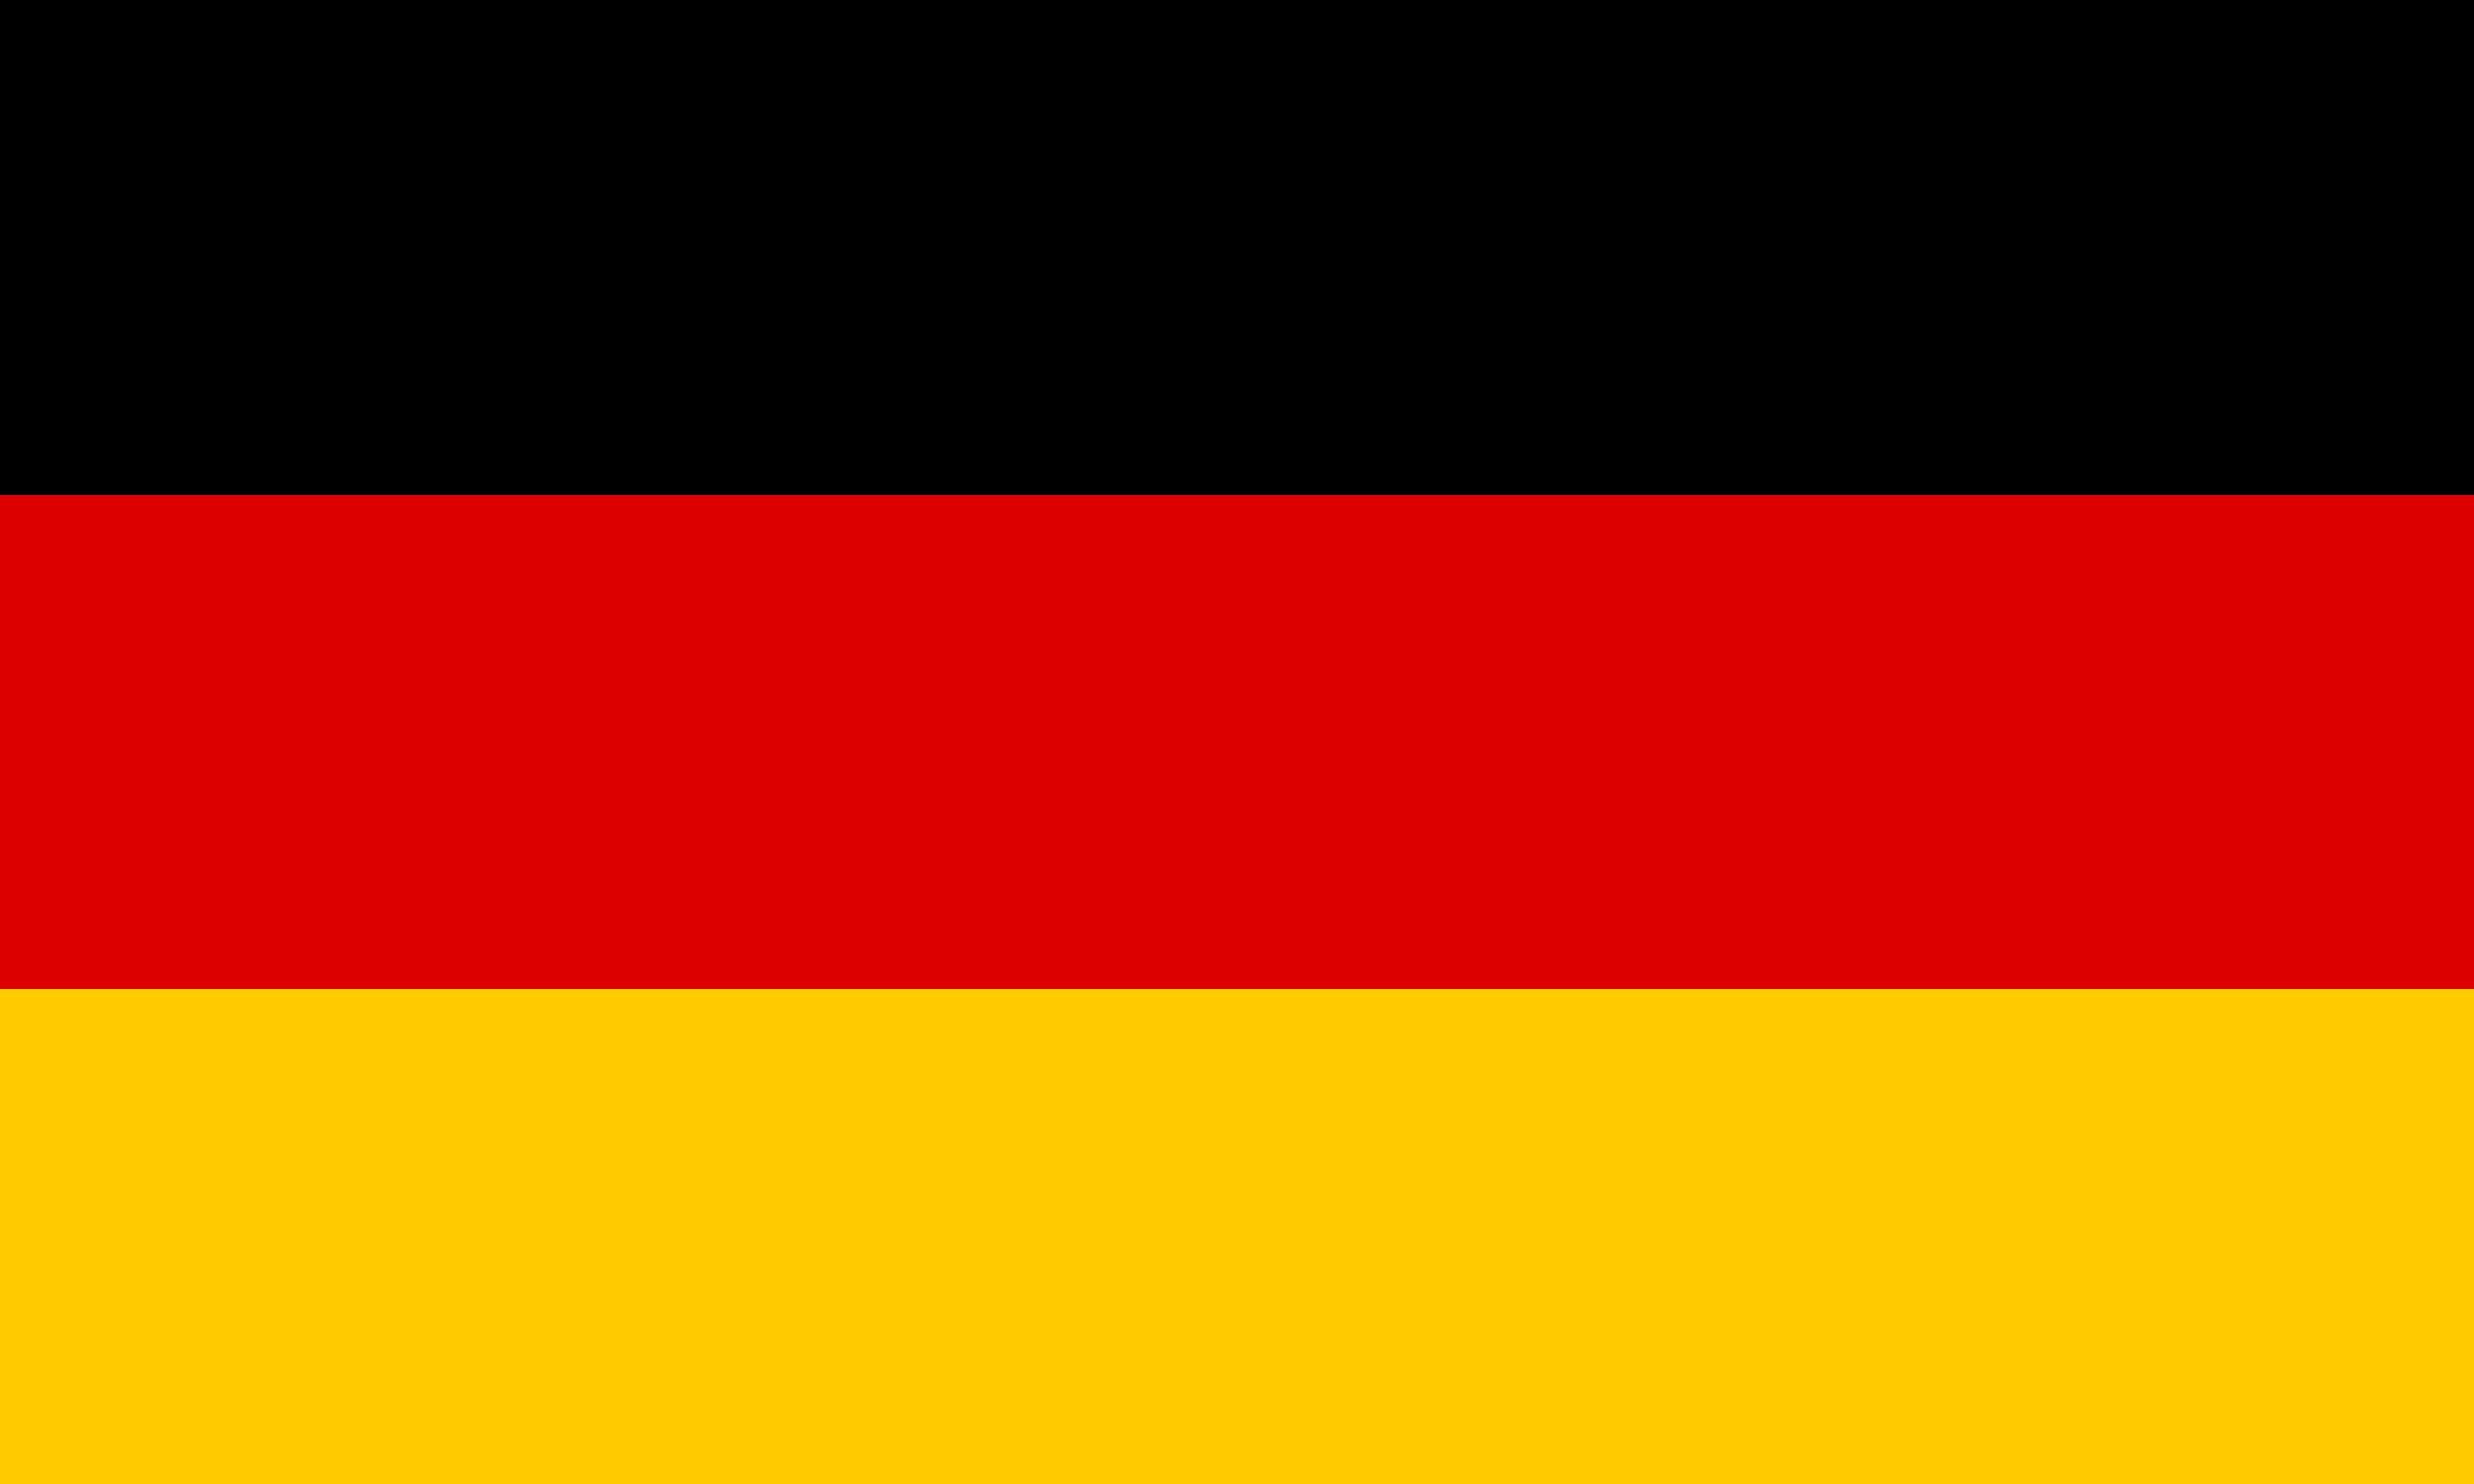
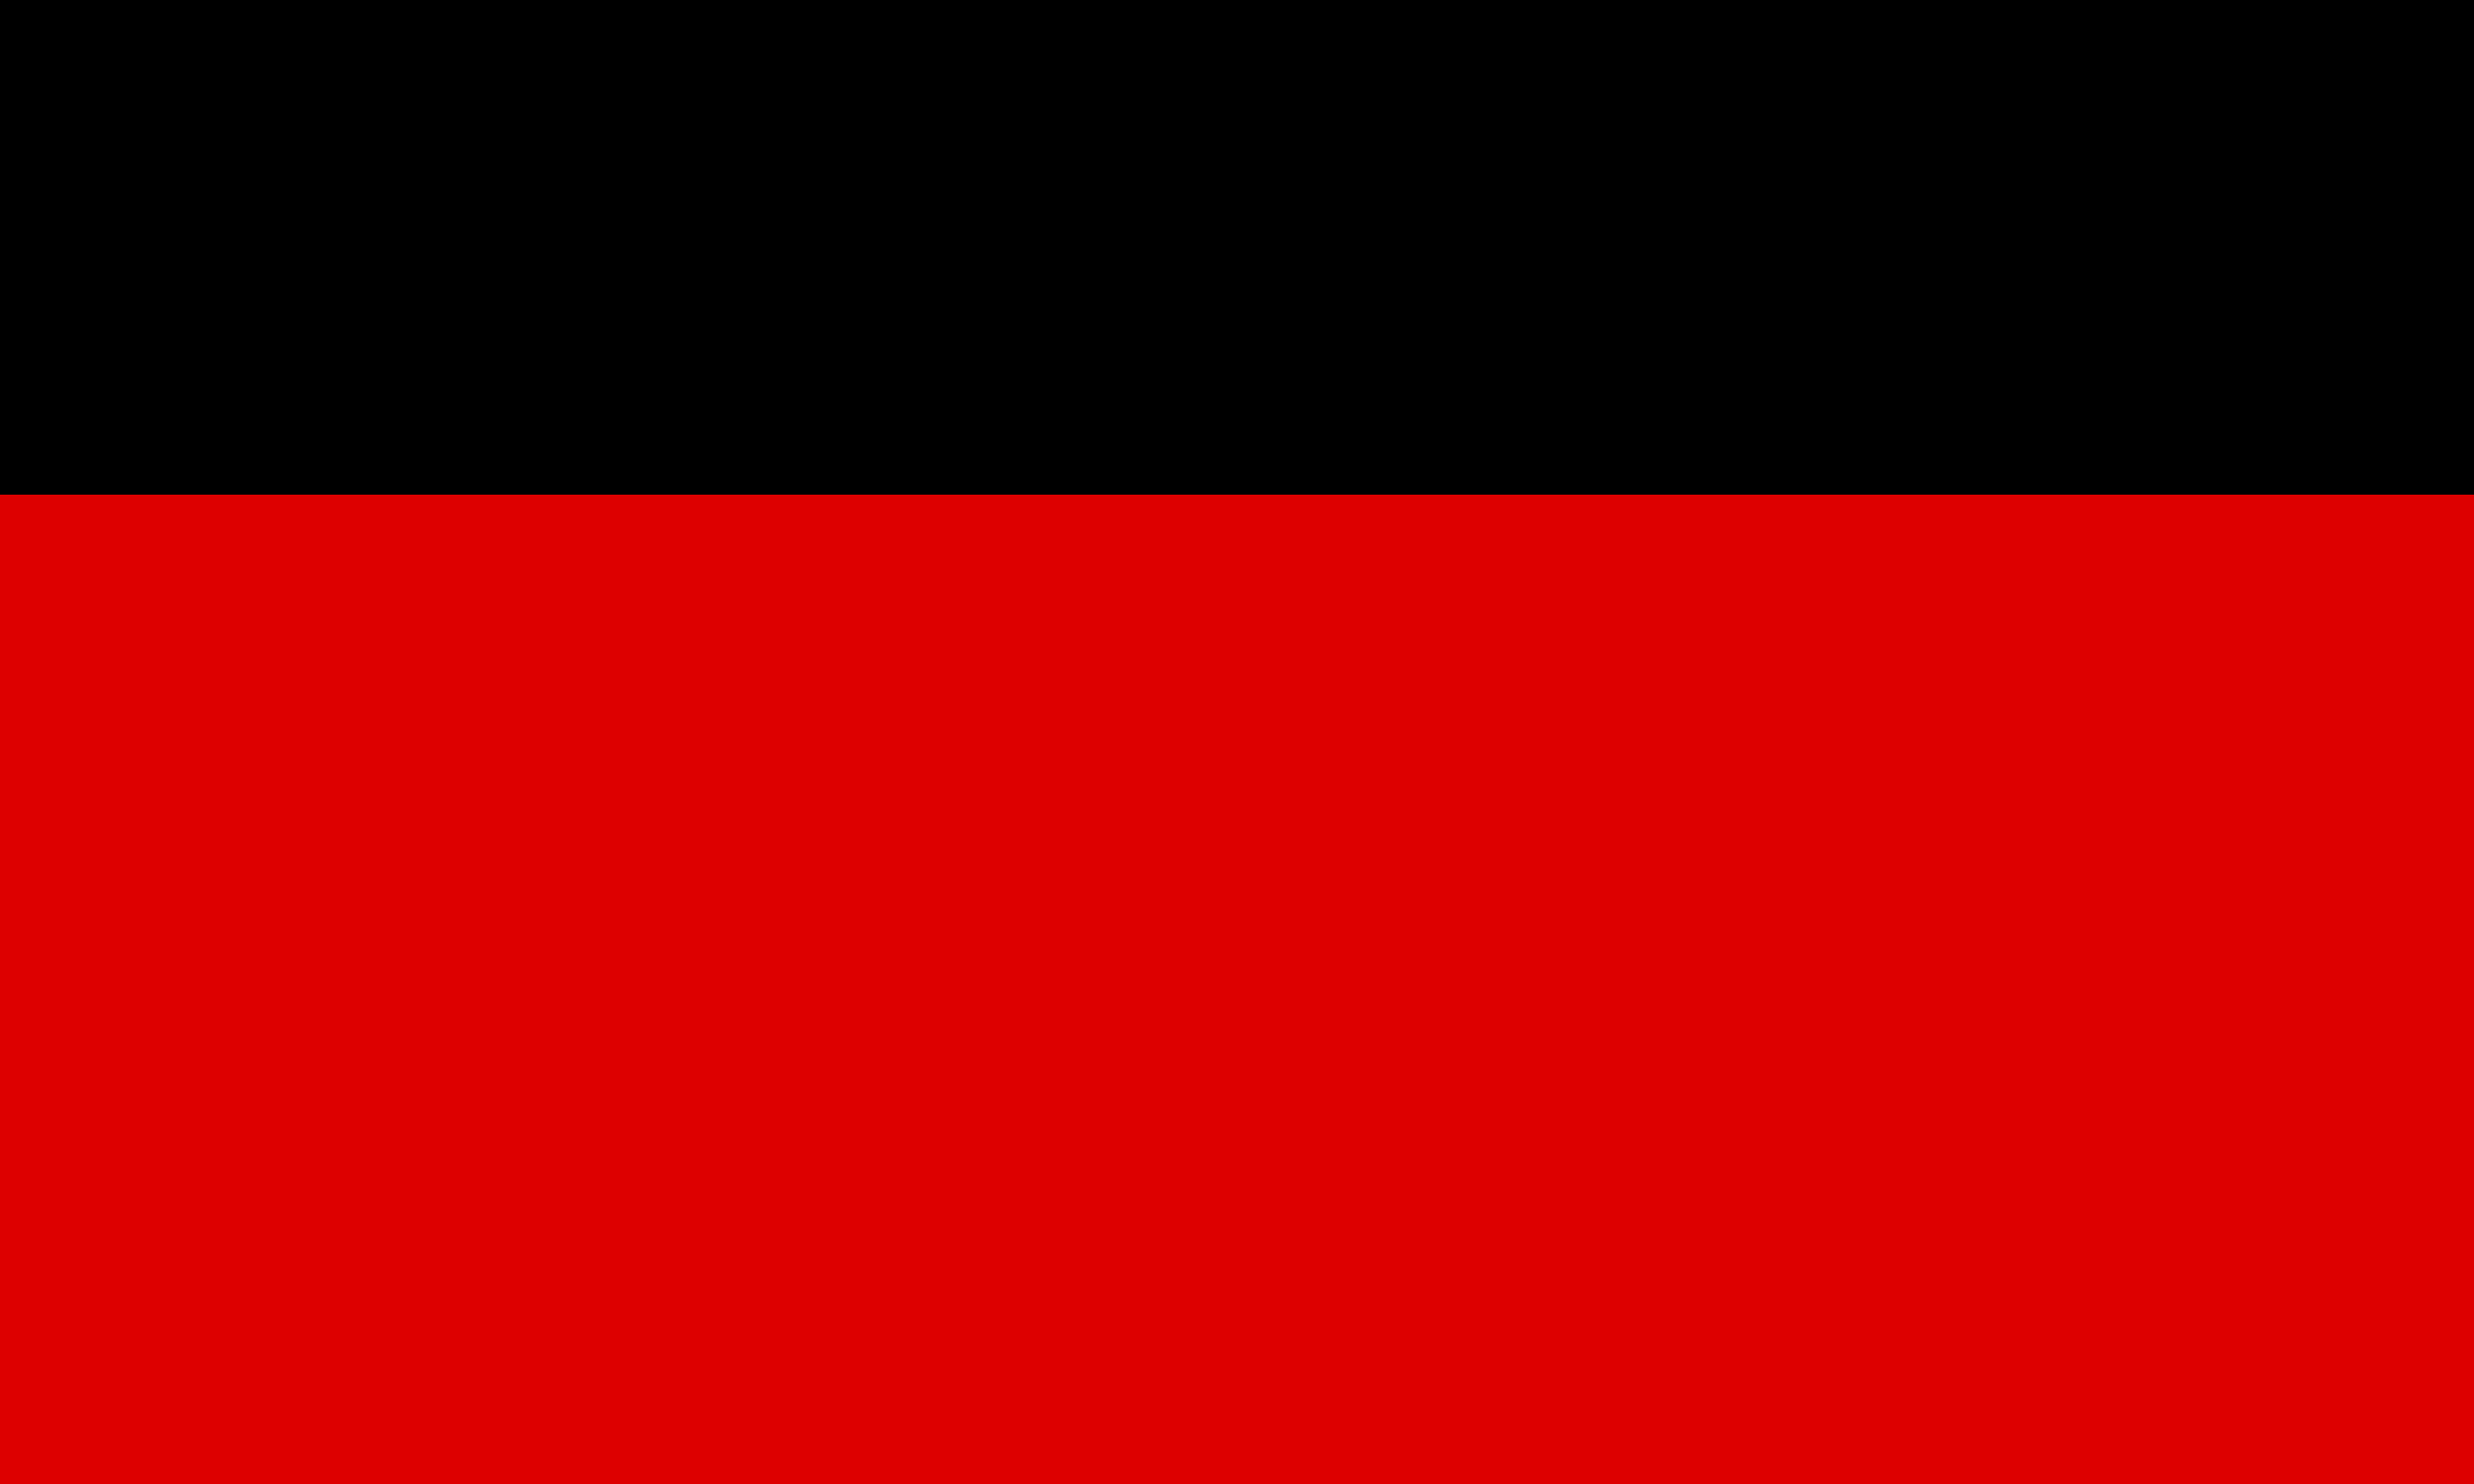
<svg xmlns="http://www.w3.org/2000/svg" width="30" height="18">
  <g id="de">
    <path id="noir" fill="#000" d="M0 0h30v6H0" />
    <path id="rouge" fill="#D00" d="M0 6h30v12H0" />
-     <path id="jaune" fill="#FC0" d="M0 12h30v18H0" />
  </g>
</svg>